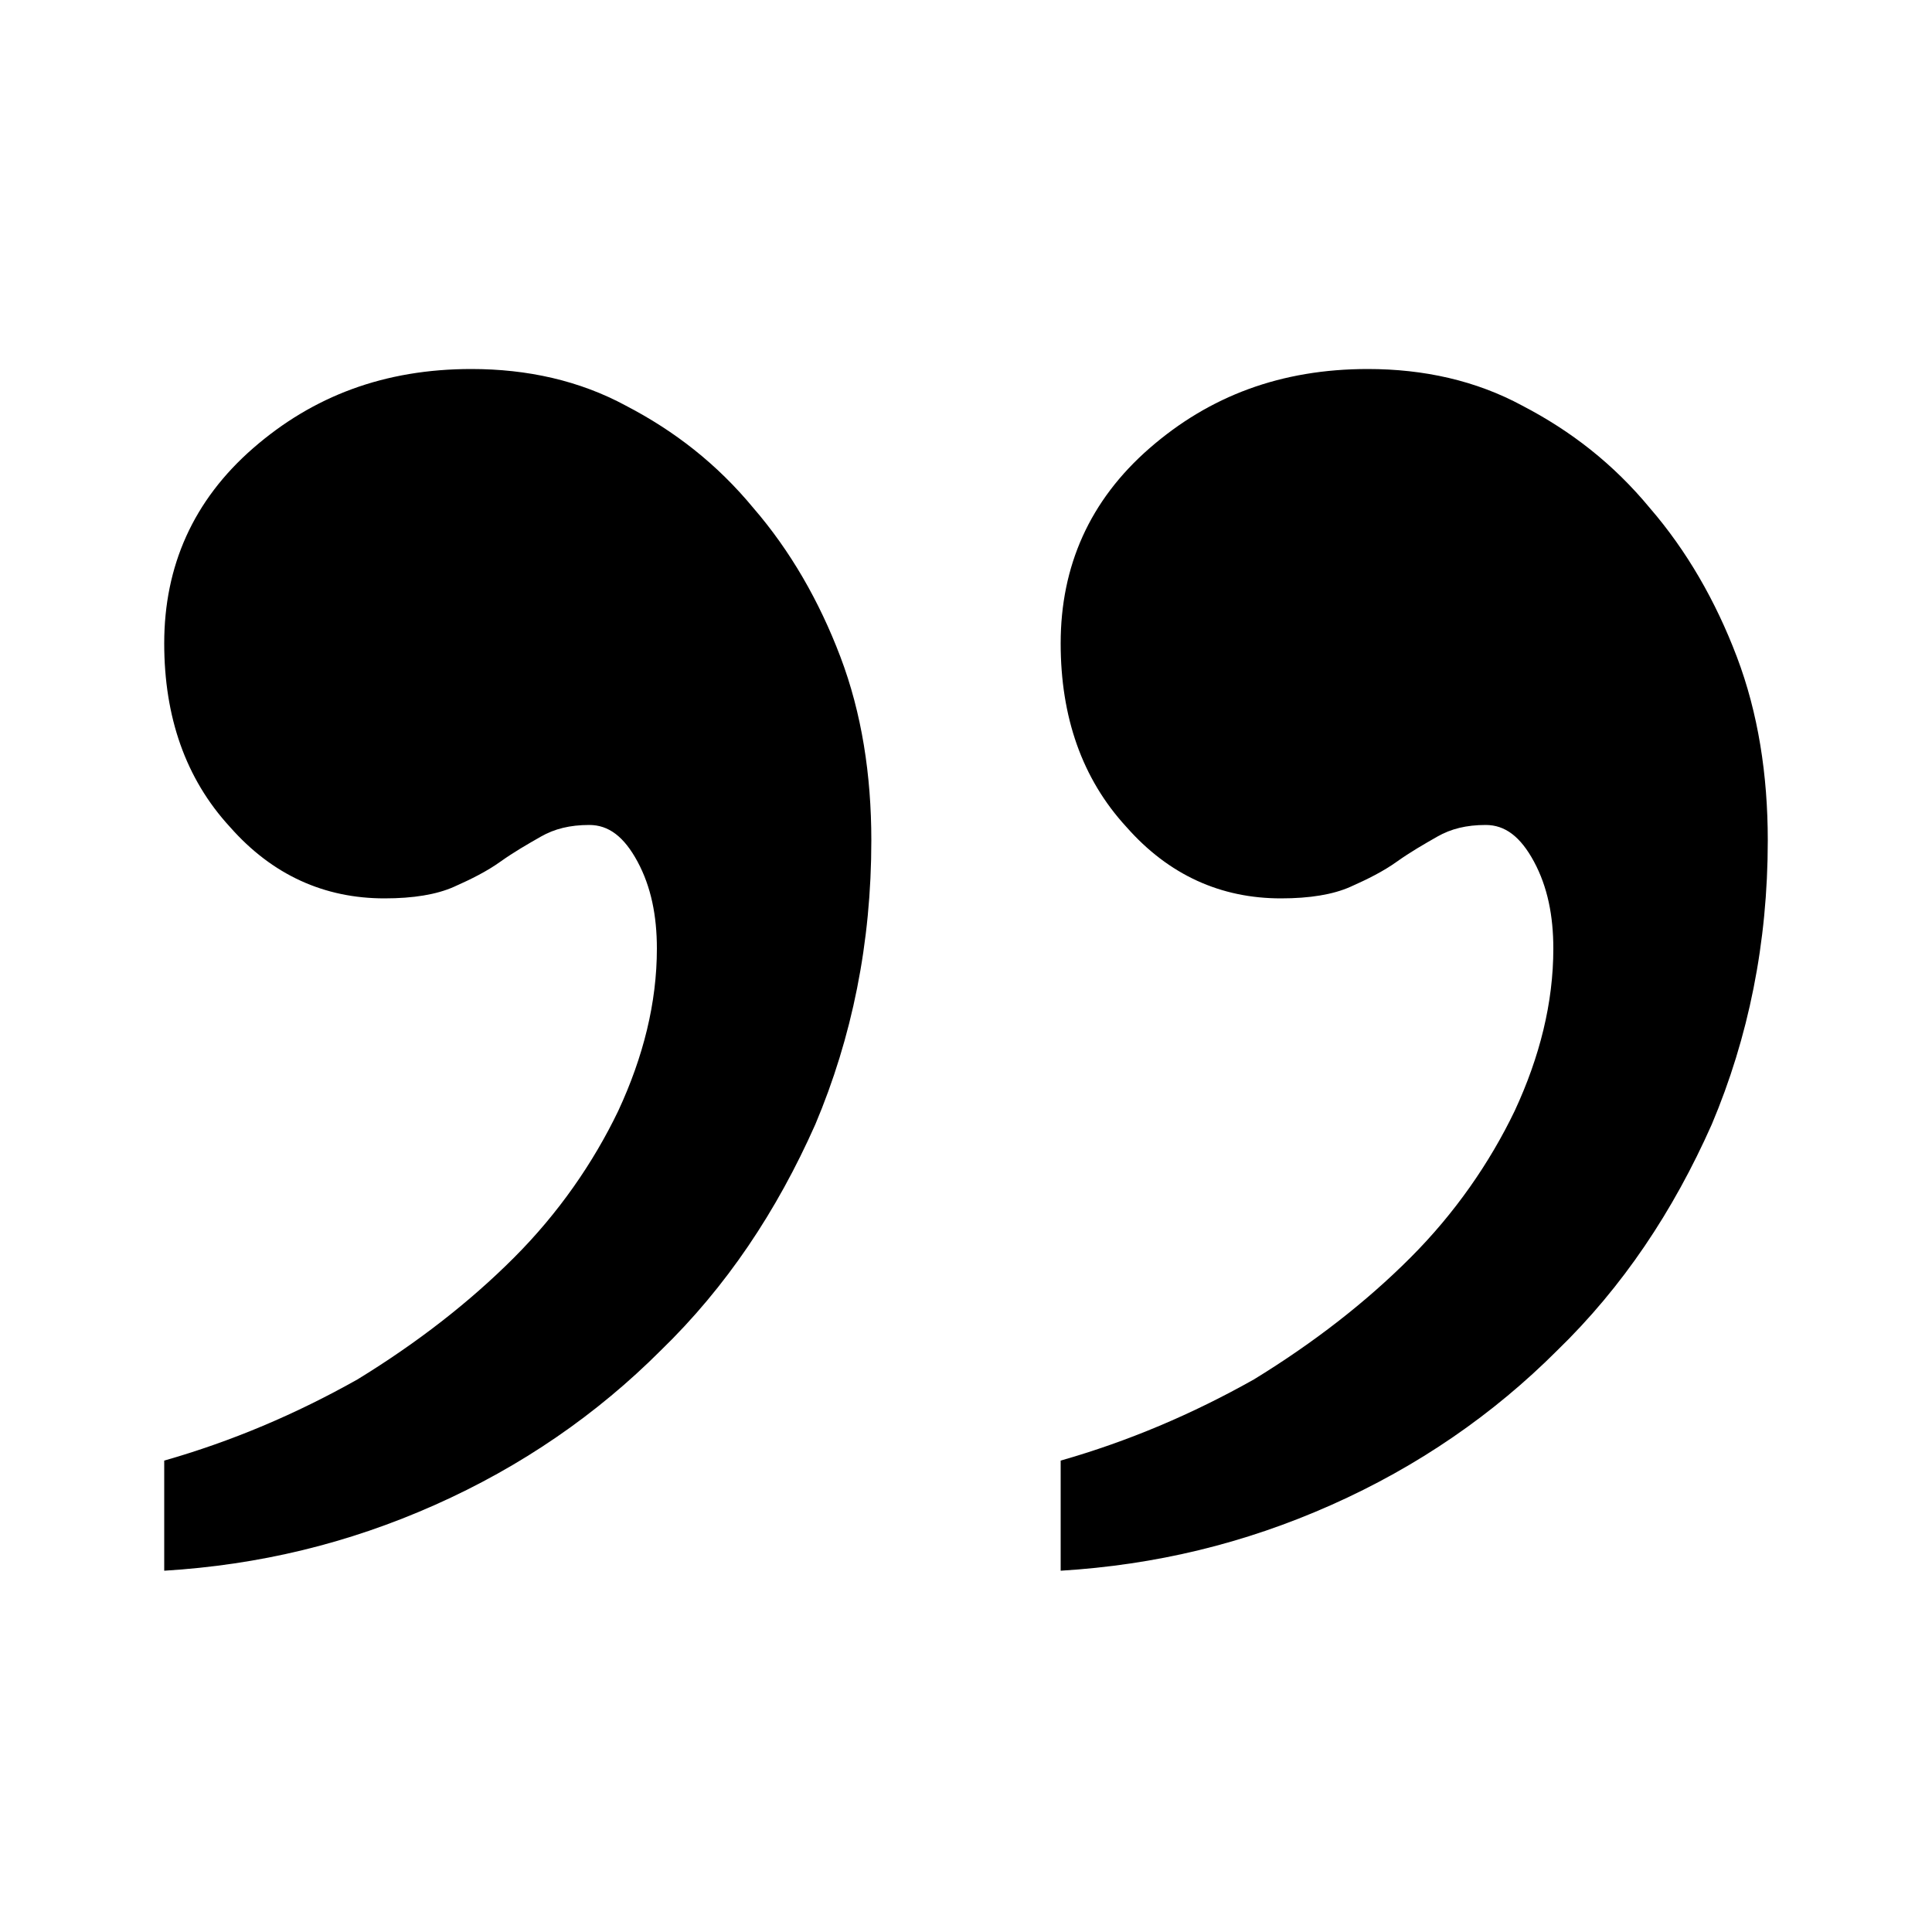
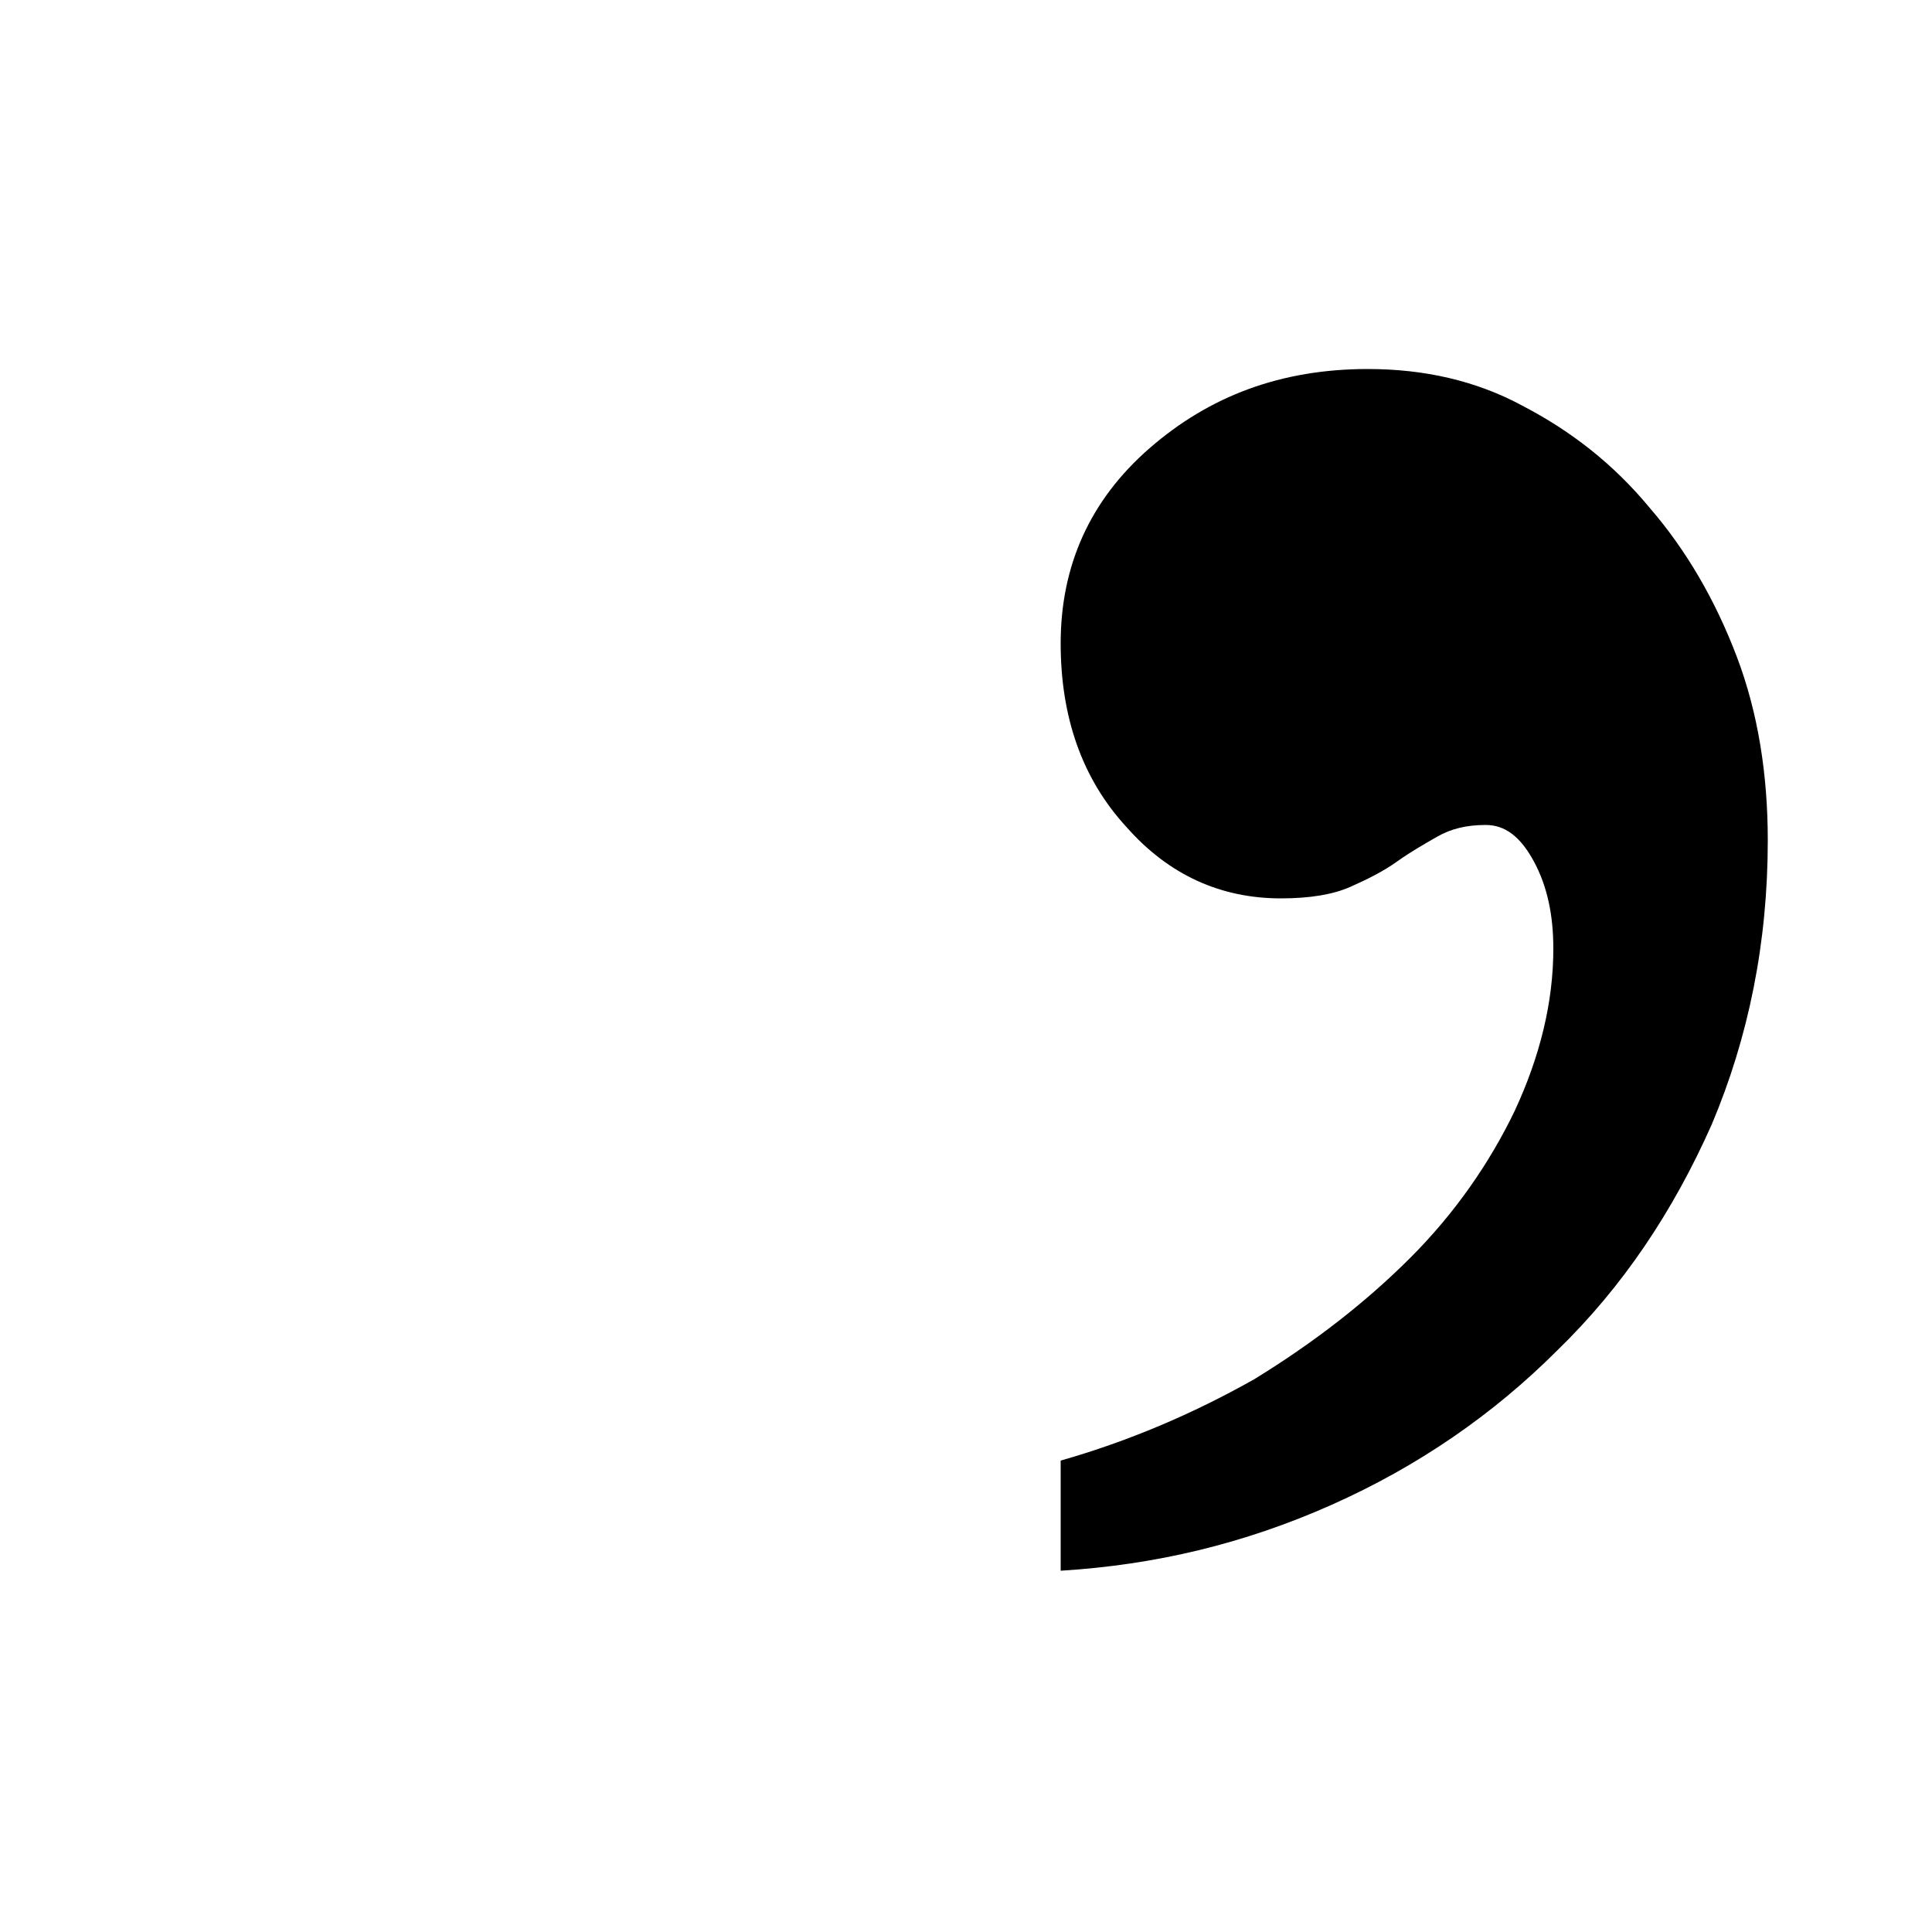
<svg xmlns="http://www.w3.org/2000/svg" version="1.1" x="0px" y="0px" viewBox="0 0 100 100" style="enable-background:new 0 0 100 100;" xml:space="preserve" aria-hidden="true" width="100px" height="100px">
  <defs>
    <linearGradient class="cerosgradient" data-cerosgradient="true" id="CerosGradient_id85629ff5b" gradientUnits="userSpaceOnUse" x1="50%" y1="100%" x2="50%" y2="0%">
      <stop offset="0%" stop-color="#d1d1d1" />
      <stop offset="100%" stop-color="#d1d1d1" />
    </linearGradient>
    <linearGradient />
  </defs>
  <path d="M54.9,75.6c3.5-1,6.8-2.4,10-4.2c3.1-1.9,5.8-4,8.1-6.3c2.3-2.3,4.1-4.9,5.4-7.6c1.3-2.8,2-5.6,2-8.4c0-1.7-0.3-3.2-1-4.5  c-0.7-1.3-1.5-1.9-2.5-1.9c-1,0-1.8,0.2-2.5,0.6c-0.7,0.4-1.4,0.8-2.1,1.3c-0.7,0.5-1.5,0.9-2.4,1.3c-0.9,0.4-2.1,0.6-3.6,0.6  c-3.1,0-5.8-1.2-8-3.7c-2.3-2.5-3.4-5.7-3.4-9.5c0-4,1.5-7.4,4.6-10.1c3.1-2.7,6.8-4.1,11.3-4.1c2.9,0,5.6,0.6,8,1.9  c2.5,1.3,4.7,3,6.6,5.3c1.9,2.2,3.4,4.8,4.5,7.7c1.1,2.9,1.6,6.1,1.6,9.5c0,5.3-1,10.2-2.9,14.7c-2,4.5-4.6,8.4-8,11.7  c-3.3,3.3-7.2,6-11.7,8c-4.5,2-9.1,3.1-14,3.4V75.6z" />
-   <path d="M8.5,75.6c3.5-1,6.8-2.4,10-4.2c3.1-1.9,5.8-4,8.1-6.3c2.3-2.3,4.1-4.9,5.4-7.6c1.3-2.8,2-5.6,2-8.4c0-1.7-0.3-3.2-1-4.5  c-0.7-1.3-1.5-1.9-2.5-1.9c-1,0-1.8,0.2-2.5,0.6c-0.7,0.4-1.4,0.8-2.1,1.3c-0.7,0.5-1.5,0.9-2.4,1.3c-0.9,0.4-2.1,0.6-3.6,0.6  c-3.1,0-5.8-1.2-8-3.7c-2.3-2.5-3.4-5.7-3.4-9.5c0-4,1.5-7.4,4.6-10.1c3.1-2.7,6.8-4.1,11.3-4.1c2.9,0,5.6,0.6,8,1.9  c2.5,1.3,4.7,3,6.6,5.3c1.9,2.2,3.4,4.8,4.5,7.7c1.1,2.9,1.6,6.1,1.6,9.5c0,5.3-1,10.2-2.9,14.7c-2,4.5-4.6,8.4-8,11.7  c-3.3,3.3-7.2,6-11.7,8c-4.5,2-9.1,3.1-14,3.4V75.6z" />
</svg>